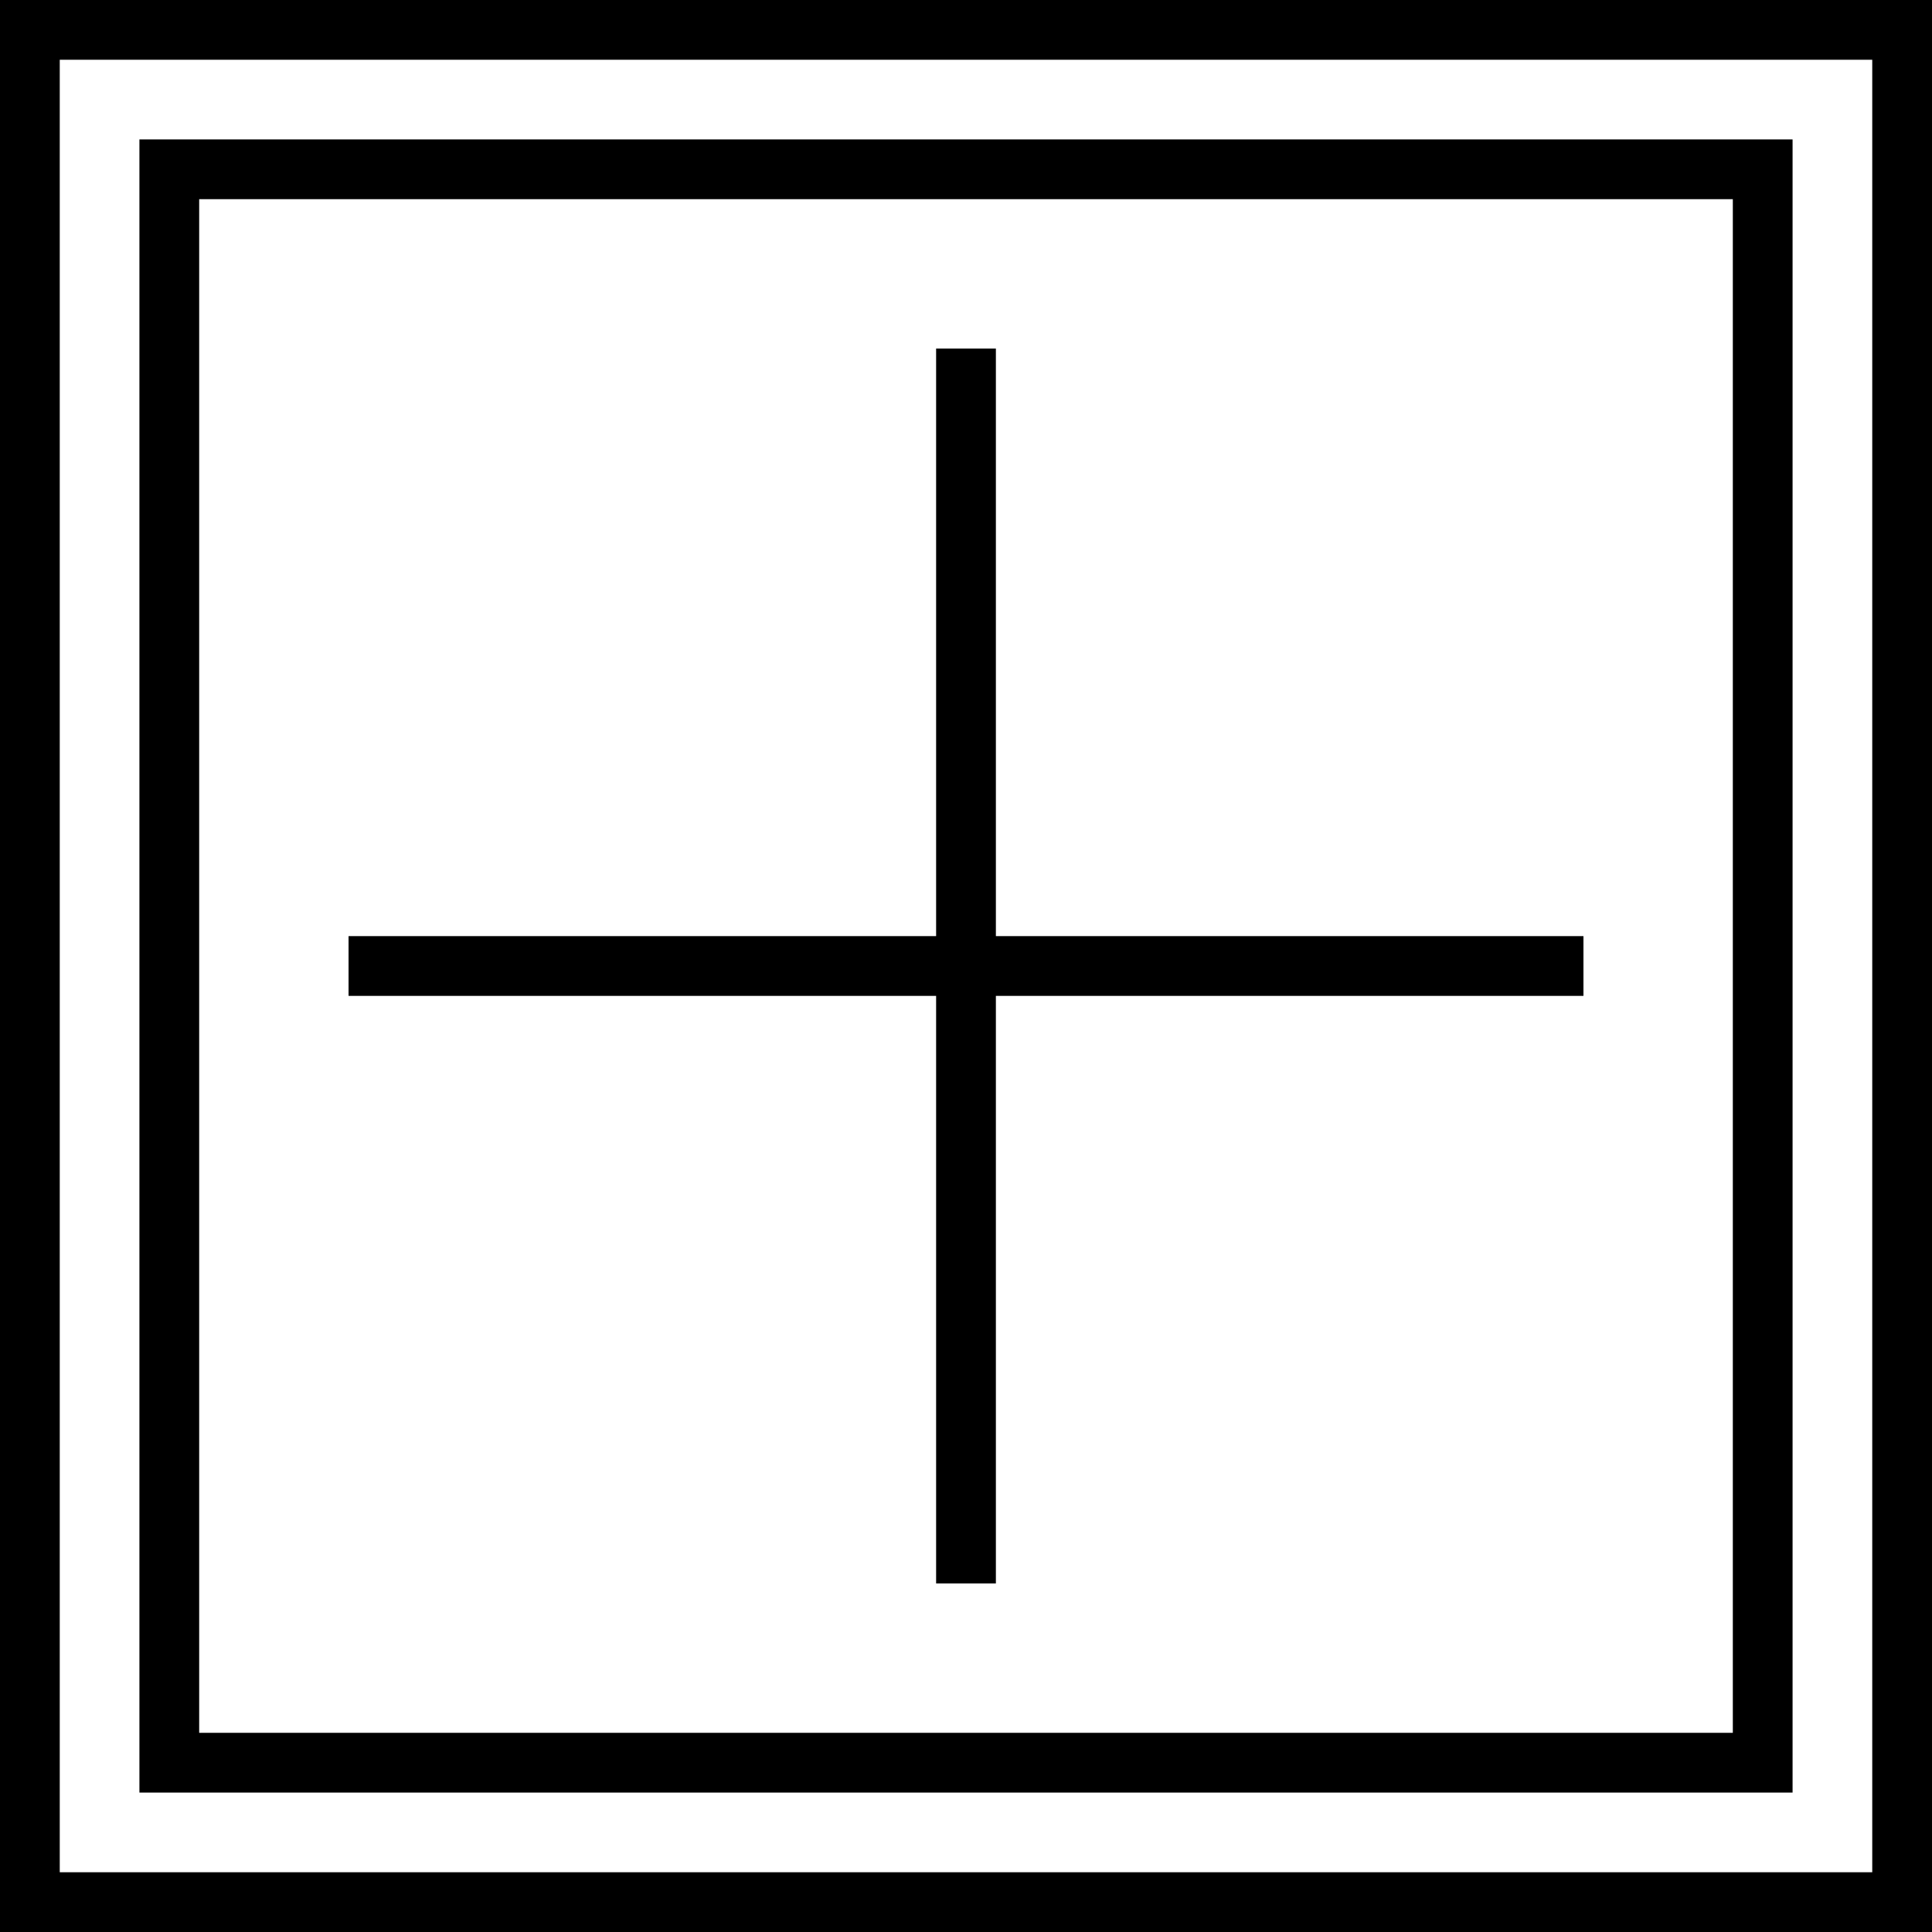
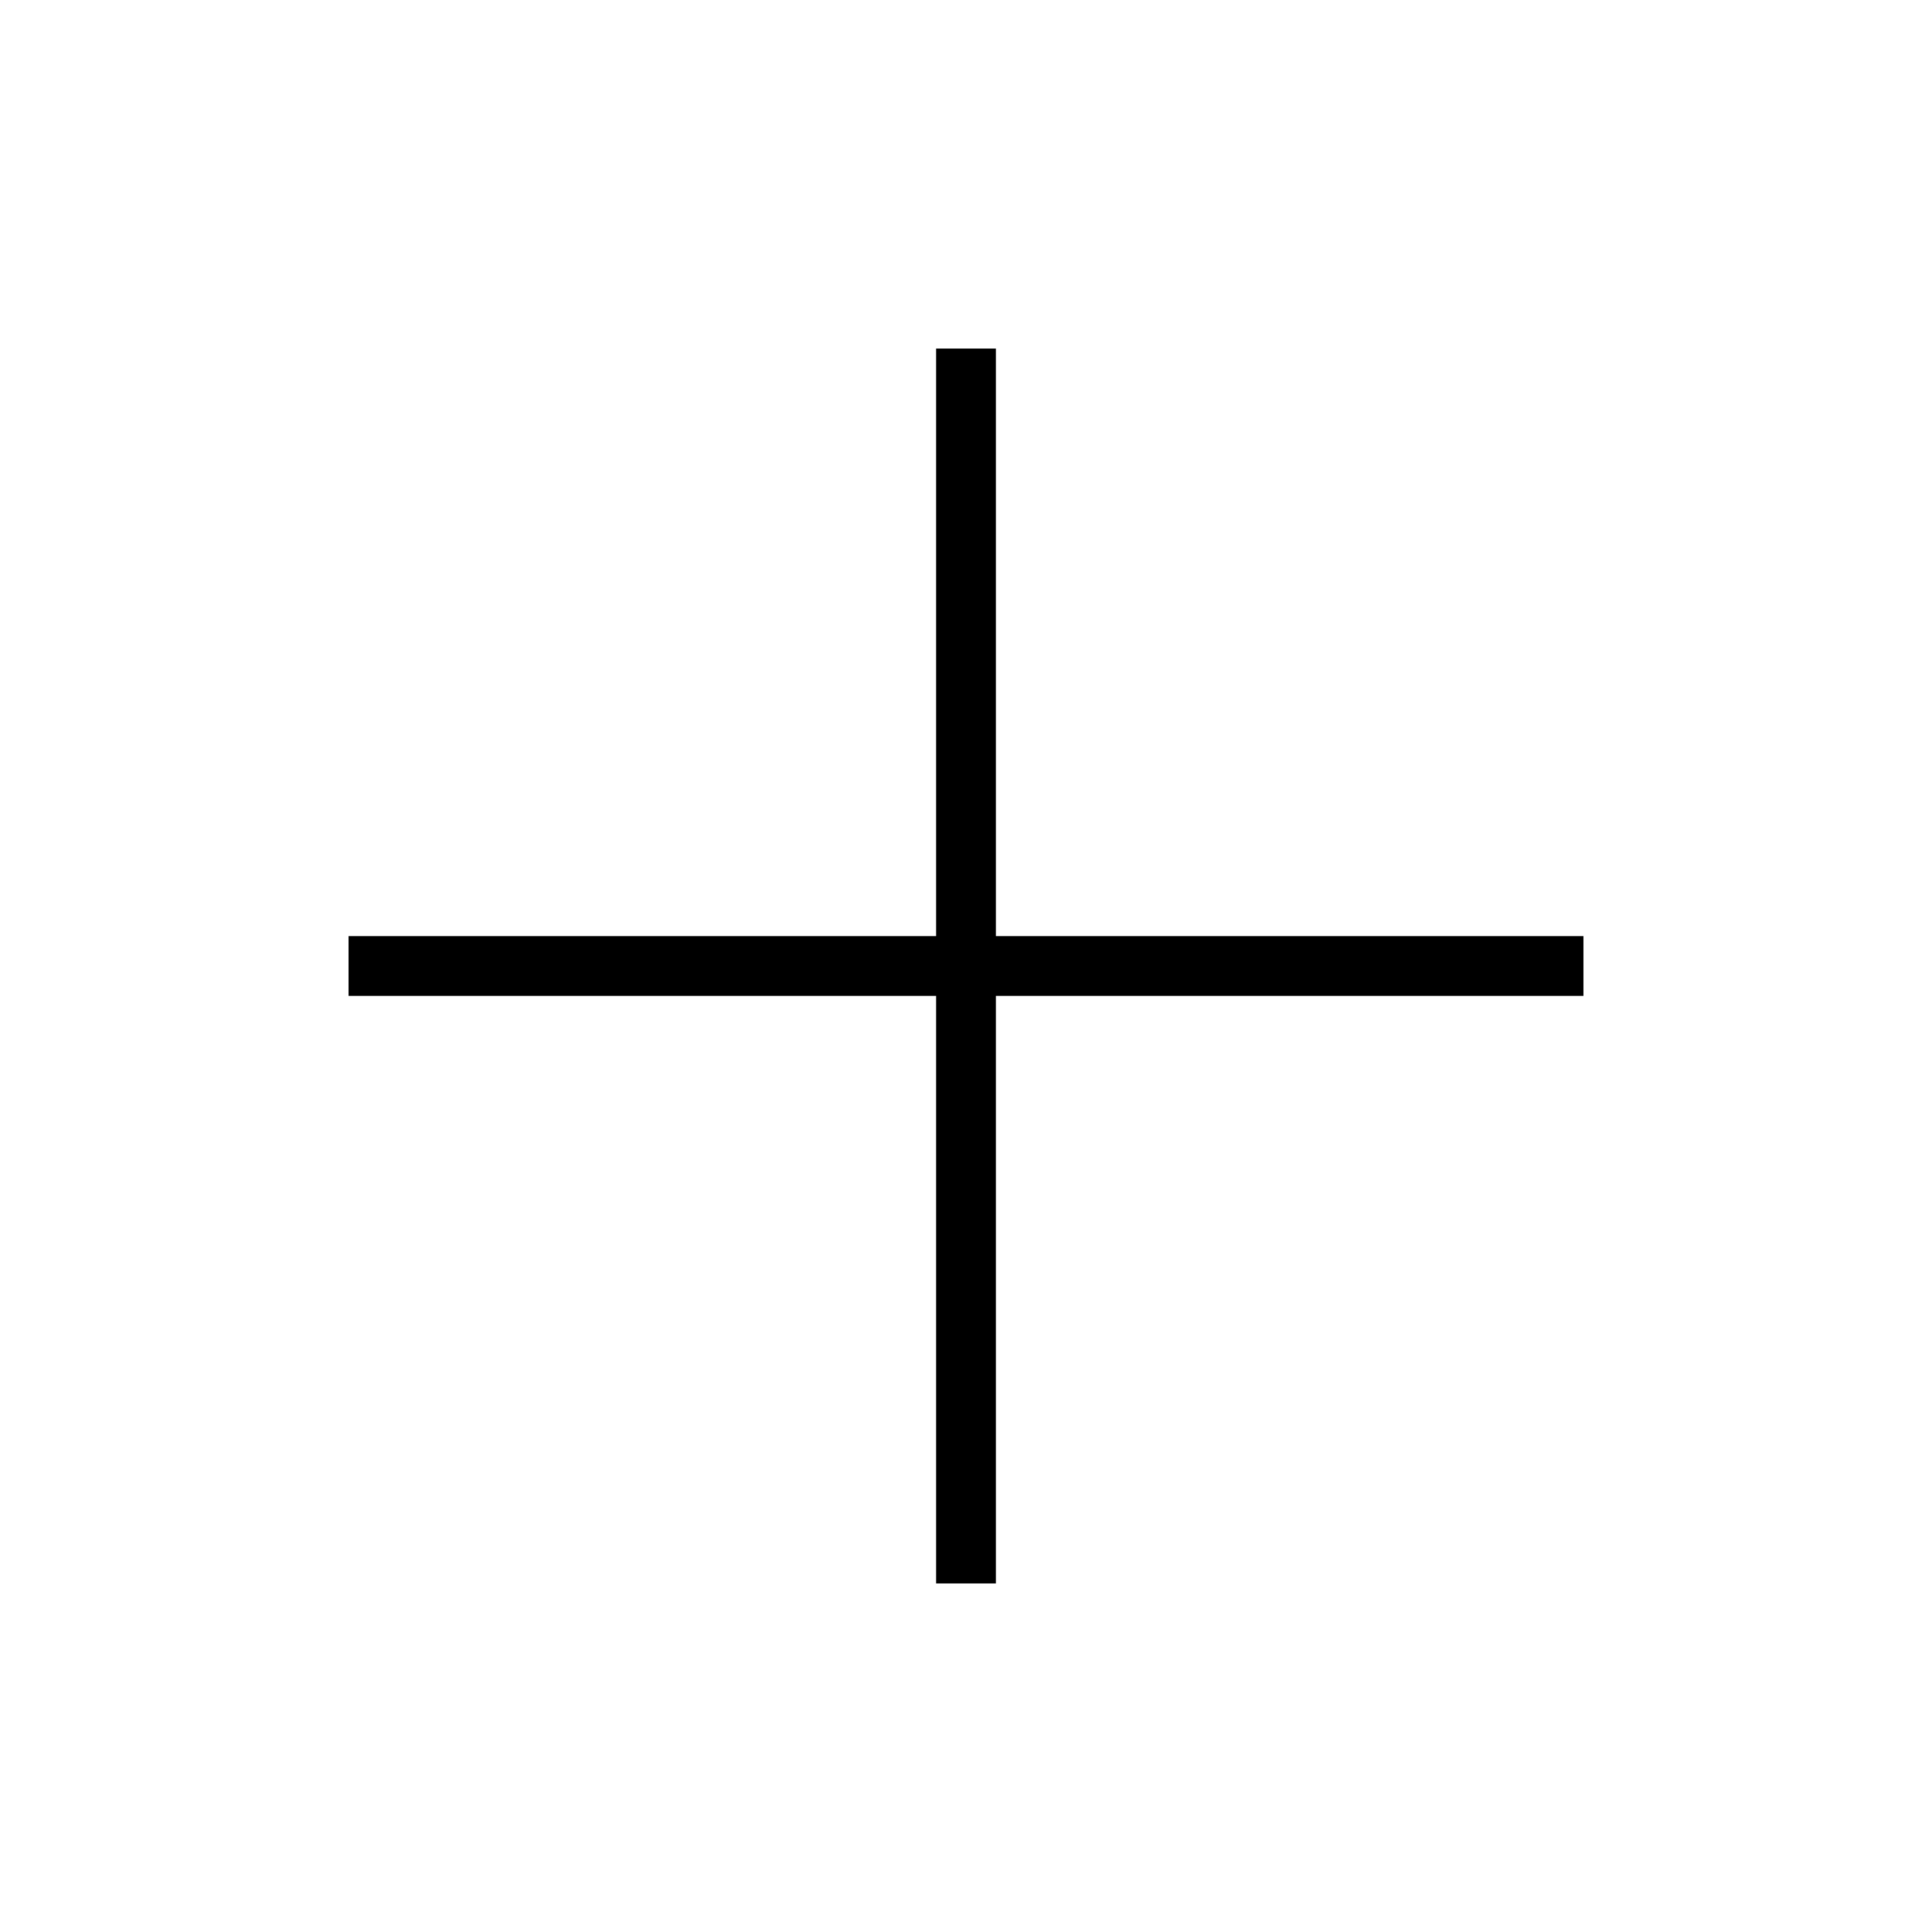
<svg xmlns="http://www.w3.org/2000/svg" fill="#000000" height="800px" width="800px" version="1.1" id="Layer_1" viewBox="0 0 512 512" xml:space="preserve">
  <g>
    <g>
-       <path d="M0,0v512h512V0H0z M496.165,496.165H15.835V15.835h480.33V496.165z" />
-     </g>
+       </g>
  </g>
  <g>
    <g>
      <polygon points="263.918,248.082 263.918,92.371 248.082,92.371 248.082,248.082 92.371,248.082 92.371,263.918 248.082,263.918     248.082,419.629 263.918,419.629 263.918,263.918 419.629,263.918 419.629,248.082   " />
    </g>
  </g>
  <g>
    <g>
-       <path d="M36.948,36.948v438.103h438.103V36.948H36.948z M459.216,459.216H52.784V52.784h406.433V459.216z" />
-     </g>
+       </g>
  </g>
</svg>